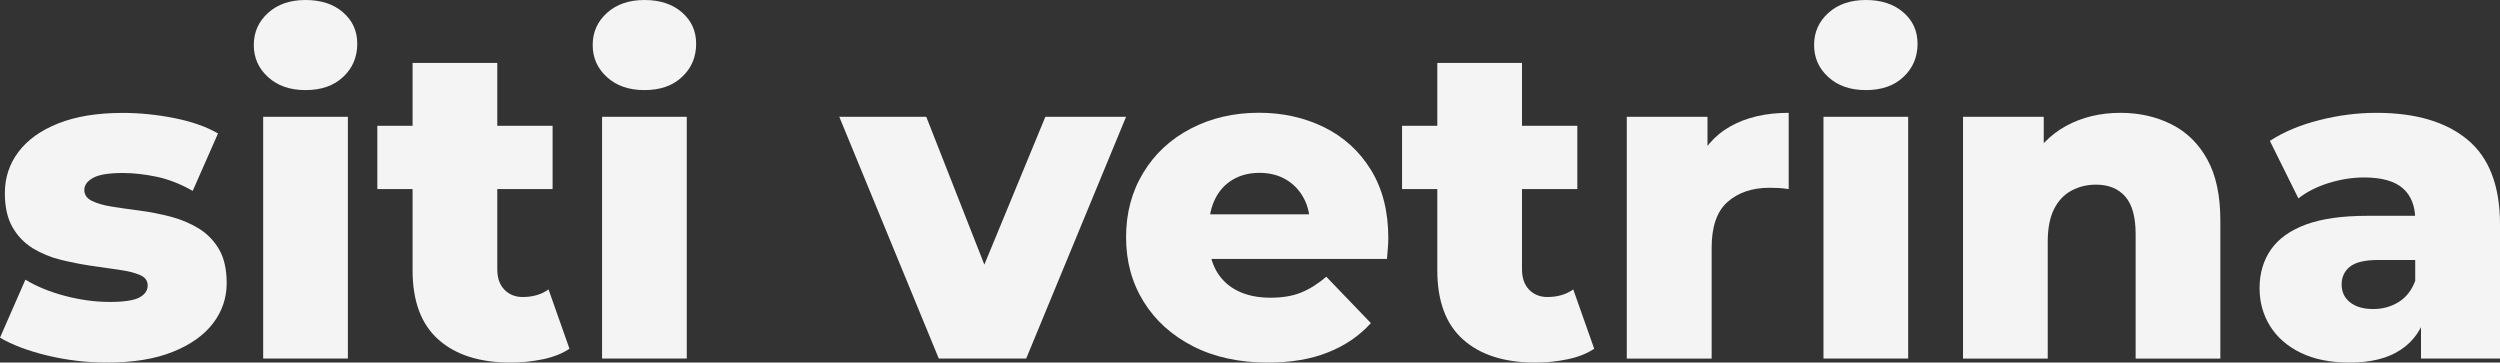
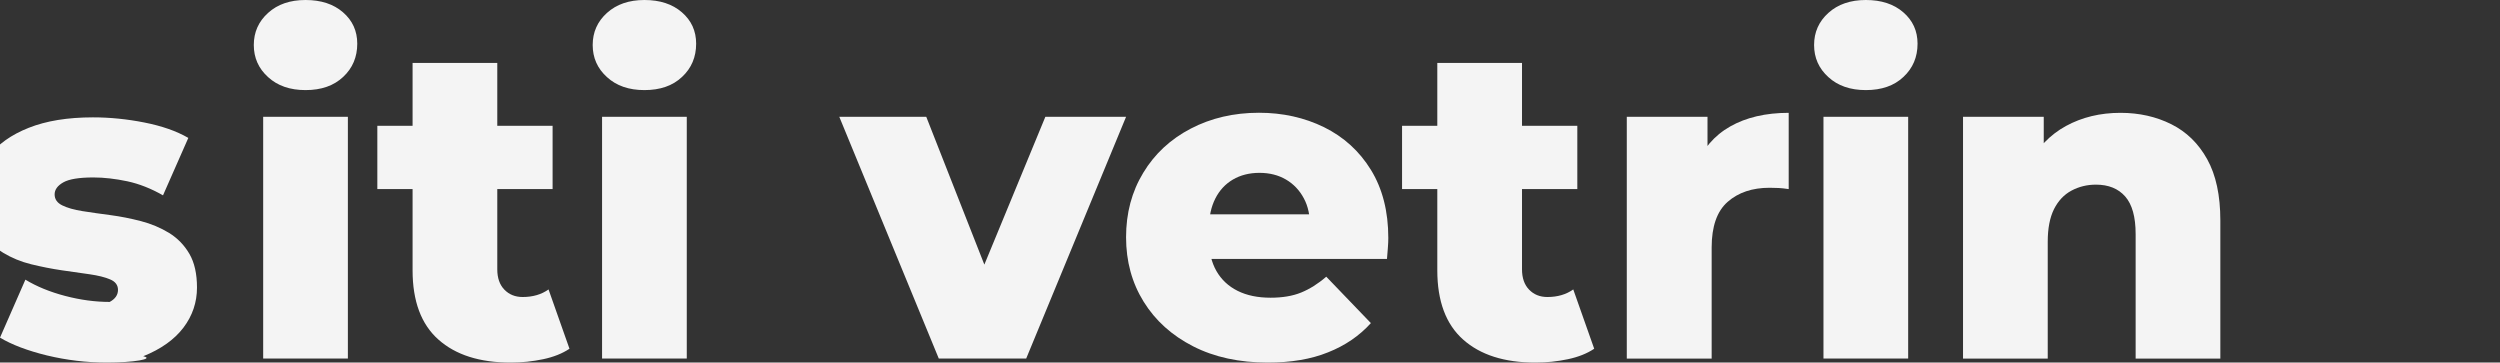
<svg xmlns="http://www.w3.org/2000/svg" version="1.1" id="Livello_1" x="0px" y="0px" viewBox="0 0 3199.4 464" style="enable-background:new 0 0 3199.4 464;" xml:space="preserve">
  <rect x="0" y="0" width="3199.4" height="464" fill="#333333" stroke="none" />
  <style type="text/css">
	.st0{fill:#F4F4F4;}
</style>
  <g>
-     <path class="st0" d="M137,464c-26.3,0-51.8-3.1-76.8-9.1c-24.9-6.1-45-13.7-60.2-22.8l32.5-74.2c14.5,8.8,31.4,15.7,50.8,20.8   c19.4,5.1,38.4,7.7,57.1,7.7c18.3,0,30.9-1.9,38-5.7c7-3.8,10.6-8.9,10.6-15.4c0-6.1-3.3-10.6-10-13.4c-6.7-2.9-15.4-5-26.3-6.6   c-10.8-1.5-22.7-3.2-35.7-5.1c-12.9-1.9-26-4.5-39.1-7.7s-25.1-8.2-36-14.8c-10.8-6.7-19.5-15.7-26-27.1s-9.7-25.9-9.7-43.4   c0-19.8,5.8-37.4,17.4-52.8s28.6-27.6,51.1-36.5c22.4-8.9,49.8-13.4,82.2-13.4c21.7,0,43.7,2.2,65.9,6.6   c22.3,4.4,41,10.9,56.2,19.7l-32.4,73.5c-15.2-8.7-30.4-14.7-45.7-18c-15.2-3.2-29.7-4.9-43.4-4.9c-18.3,0-31.1,2.1-38.5,6.3   s-11.1,9.3-11.1,15.4c0,6.1,3.2,10.8,9.7,14c6.5,3.2,15.1,5.7,26,7.4c10.8,1.7,22.7,3.4,35.7,5.1c12.9,1.7,26,4.3,39.1,7.7   c13.1,3.4,25.1,8.5,36,15.1c10.8,6.7,19.5,15.6,26,26.8c6.5,11.2,9.7,25.6,9.7,43.1c0,19-5.8,36.1-17.4,51.4   c-11.6,15.2-28.7,27.4-51.4,36.5C198.6,459.4,170.5,464,137,464z" />
+     <path class="st0" d="M137,464c-26.3,0-51.8-3.1-76.8-9.1c-24.9-6.1-45-13.7-60.2-22.8l32.5-74.2c14.5,8.8,31.4,15.7,50.8,20.8   c19.4,5.1,38.4,7.7,57.1,7.7c7-3.8,10.6-8.9,10.6-15.4c0-6.1-3.3-10.6-10-13.4c-6.7-2.9-15.4-5-26.3-6.6   c-10.8-1.5-22.7-3.2-35.7-5.1c-12.9-1.9-26-4.5-39.1-7.7s-25.1-8.2-36-14.8c-10.8-6.7-19.5-15.7-26-27.1s-9.7-25.9-9.7-43.4   c0-19.8,5.8-37.4,17.4-52.8s28.6-27.6,51.1-36.5c22.4-8.9,49.8-13.4,82.2-13.4c21.7,0,43.7,2.2,65.9,6.6   c22.3,4.4,41,10.9,56.2,19.7l-32.4,73.5c-15.2-8.7-30.4-14.7-45.7-18c-15.2-3.2-29.7-4.9-43.4-4.9c-18.3,0-31.1,2.1-38.5,6.3   s-11.1,9.3-11.1,15.4c0,6.1,3.2,10.8,9.7,14c6.5,3.2,15.1,5.7,26,7.4c10.8,1.7,22.7,3.4,35.7,5.1c12.9,1.7,26,4.3,39.1,7.7   c13.1,3.4,25.1,8.5,36,15.1c10.8,6.7,19.5,15.6,26,26.8c6.5,11.2,9.7,25.6,9.7,43.1c0,19-5.8,36.1-17.4,51.4   c-11.6,15.2-28.7,27.4-51.4,36.5C198.6,459.4,170.5,464,137,464z" />
    <path class="st0" d="M391,115.3c-19.8,0-35.8-5.5-47.9-16.6c-12.2-11-18.3-24.7-18.3-41.1s6.1-30.1,18.3-41.1   C355.2,5.5,371.2,0,391,0c19.8,0,35.8,5.2,47.9,15.7c12.2,10.5,18.3,23.9,18.3,40.2c0,17.1-6,31.3-18,42.5   C427.2,109.7,411.2,115.3,391,115.3z M336.8,458.8V149.5h108.4v309.3H336.8z" />
    <path class="st0" d="M482.9,242v-81h224.3v81H482.9z M653.5,464c-39.6,0-70.4-9.8-92.4-29.4C539,415,528,385.4,528,345.9V80.5   h108.4v264.2c0,11,3,19.7,9.1,26s13.9,9.4,23.4,9.4c12.9,0,24-3.2,33.1-9.7l26.8,75.9c-9.1,6.1-20.4,10.6-33.7,13.4   C681.8,462.5,668,464,653.5,464z" />
    <path class="st0" d="M824.7,115.3c-19.8,0-35.8-5.5-47.9-16.6c-12.2-11-18.3-24.7-18.3-41.1s6.1-30.1,18.3-41.1   C789,5.5,805,0,824.7,0c19.8,0,35.8,5.2,47.9,15.7c12.2,10.5,18.3,23.9,18.3,40.2c0,17.1-6,31.3-18,42.5   C861,109.7,844.9,115.3,824.7,115.3z M770.5,458.8V149.5h108.4v309.3H770.5z" />
    <path class="st0" d="M1201.4,458.8l-127.3-309.3h111.3L1287,408h-55.9l106.7-258.5h103.3l-127.8,309.3H1201.4z" />
    <path class="st0" d="M1622.5,464c-36.5,0-68.4-6.9-95.6-20.8s-48.3-32.9-63.3-57.1s-22.5-51.6-22.5-82.5s7.3-58.3,22-82.5   c14.6-24.2,34.9-43,60.8-56.5c25.9-13.5,55-20.3,87.3-20.3c30.4,0,58.2,6.2,83.3,18.5c25.1,12.4,45.1,30.5,59.9,54.5   s22.3,53.1,22.3,87.3c0,3.8-0.2,8.2-0.6,13.1c-0.4,4.9-0.8,9.5-1.1,13.7h-244.8v-57.1h187.2l-41.1,16c0.4-14.1-2.2-26.3-7.7-36.5   c-5.5-10.3-13.1-18.3-22.8-24c-9.7-5.7-21-8.6-34-8.6c-12.9,0-24.3,2.9-34,8.6c-9.7,5.7-17.2,13.8-22.5,24.3   c-5.3,10.5-8,22.7-8,36.8v16.5c0,15.2,3.1,28.3,9.4,39.4c6.3,11,15.3,19.5,27.1,25.4c11.8,5.9,25.9,8.8,42.2,8.8   c15.2,0,28.3-2.2,39.1-6.6s21.6-11.1,32.2-20.3l57.1,59.4c-14.8,16.4-33.1,28.8-54.8,37.4C1677.9,459.7,1652.2,464,1622.5,464z" />
    <path class="st0" d="M1794.3,242v-81h224.3v81H1794.3z M1964.9,464c-39.6,0-70.4-9.8-92.4-29.4c-22.1-19.6-33.1-49.2-33.1-88.7   V80.5h108.4v264.2c0,11,3,19.7,9.1,26s13.9,9.4,23.4,9.4c12.9,0,24-3.2,33.1-9.7l26.8,75.9c-9.1,6.1-20.4,10.6-33.7,13.4   C1993.3,462.5,1979.4,464,1964.9,464z" />
    <path class="st0" d="M2081.9,458.8V149.5h103.3v90.2l-15.4-25.7c9.1-23.2,24-40.6,44.5-52.2c20.5-11.6,45.5-17.4,74.8-17.4V242   c-5-0.8-9.2-1.2-12.8-1.4s-7.5-0.3-11.7-0.3c-22.1,0-39.9,6-53.6,18c-13.7,12-20.5,31.5-20.5,58.5v142.1h-108.6V458.8z" />
    <path class="st0" d="M2387.8,115.3c-19.8,0-35.8-5.5-47.9-16.6c-12.2-11-18.3-24.7-18.3-41.1s6.1-30.1,18.3-41.1S2368.1,0,2387.8,0   c19.8,0,35.8,5.2,47.9,15.7c12.2,10.5,18.3,23.9,18.3,40.2c0,17.1-6,31.3-18,42.5C2424.1,109.7,2408,115.3,2387.8,115.3z    M2333.6,458.8V149.5H2442v309.3H2333.6z" />
    <path class="st0" d="M2713.7,144.4c24,0,45.7,4.9,65.1,14.6c19.4,9.7,34.7,24.6,45.9,44.8s16.8,46.2,16.8,78.2v176.9h-108.4V299.6   c0-22.1-4.5-38.1-13.4-48.2c-8.9-10.1-21.4-15.1-37.4-15.1c-11.4,0-21.9,2.6-31.4,7.7c-9.5,5.1-16.9,13-22.3,23.7   c-5.3,10.7-8,24.5-8,41.7v149.5h-108.4V149.5h103.3v87.9l-20-25.7c11.8-22.4,28-39.3,48.5-50.5   C2664.6,150,2687.8,144.4,2713.7,144.4z" />
-     <path class="st0" d="M3007,464c-24.7,0-45.7-4.2-62.8-12.6s-30.2-19.8-39.1-34.2c-9-14.5-13.4-30.6-13.4-48.5   c0-19,4.9-35.5,14.6-49.4c9.7-13.9,24.6-24.5,44.8-32c20.2-7.4,46.2-11.1,78.2-11.1h73v56.5h-58.2c-17.5,0-29.8,2.9-36.8,8.6   s-10.6,13.3-10.6,22.8s3.6,17.1,10.8,22.8c7.2,5.7,17.1,8.6,29.7,8.6c11.8,0,22.5-2.9,32.2-8.8s16.8-14.9,21.4-27.1l14.8,39.9   c-5.7,21.3-16.8,37.4-33.4,48.2C3055.8,458.6,3034,464,3007,464z M3098.3,458.8v-57.6l-7.4-14.3V280.8c0-17.1-5.2-30.3-15.7-39.7   c-10.5-9.3-27.1-14-49.9-14c-14.8,0-29.9,2.4-45.1,7.1c-15.2,4.8-28.2,11.3-38.8,19.7l-36.5-73.6c17.5-11.4,38.5-20.3,63.1-26.5   c24.5-6.3,49-9.4,73.3-9.4c50.2,0,89.1,11.5,116.7,34.5c27.6,23,41.4,59.1,41.4,108.1v171.8H3098.3z" />
  </g>
</svg>